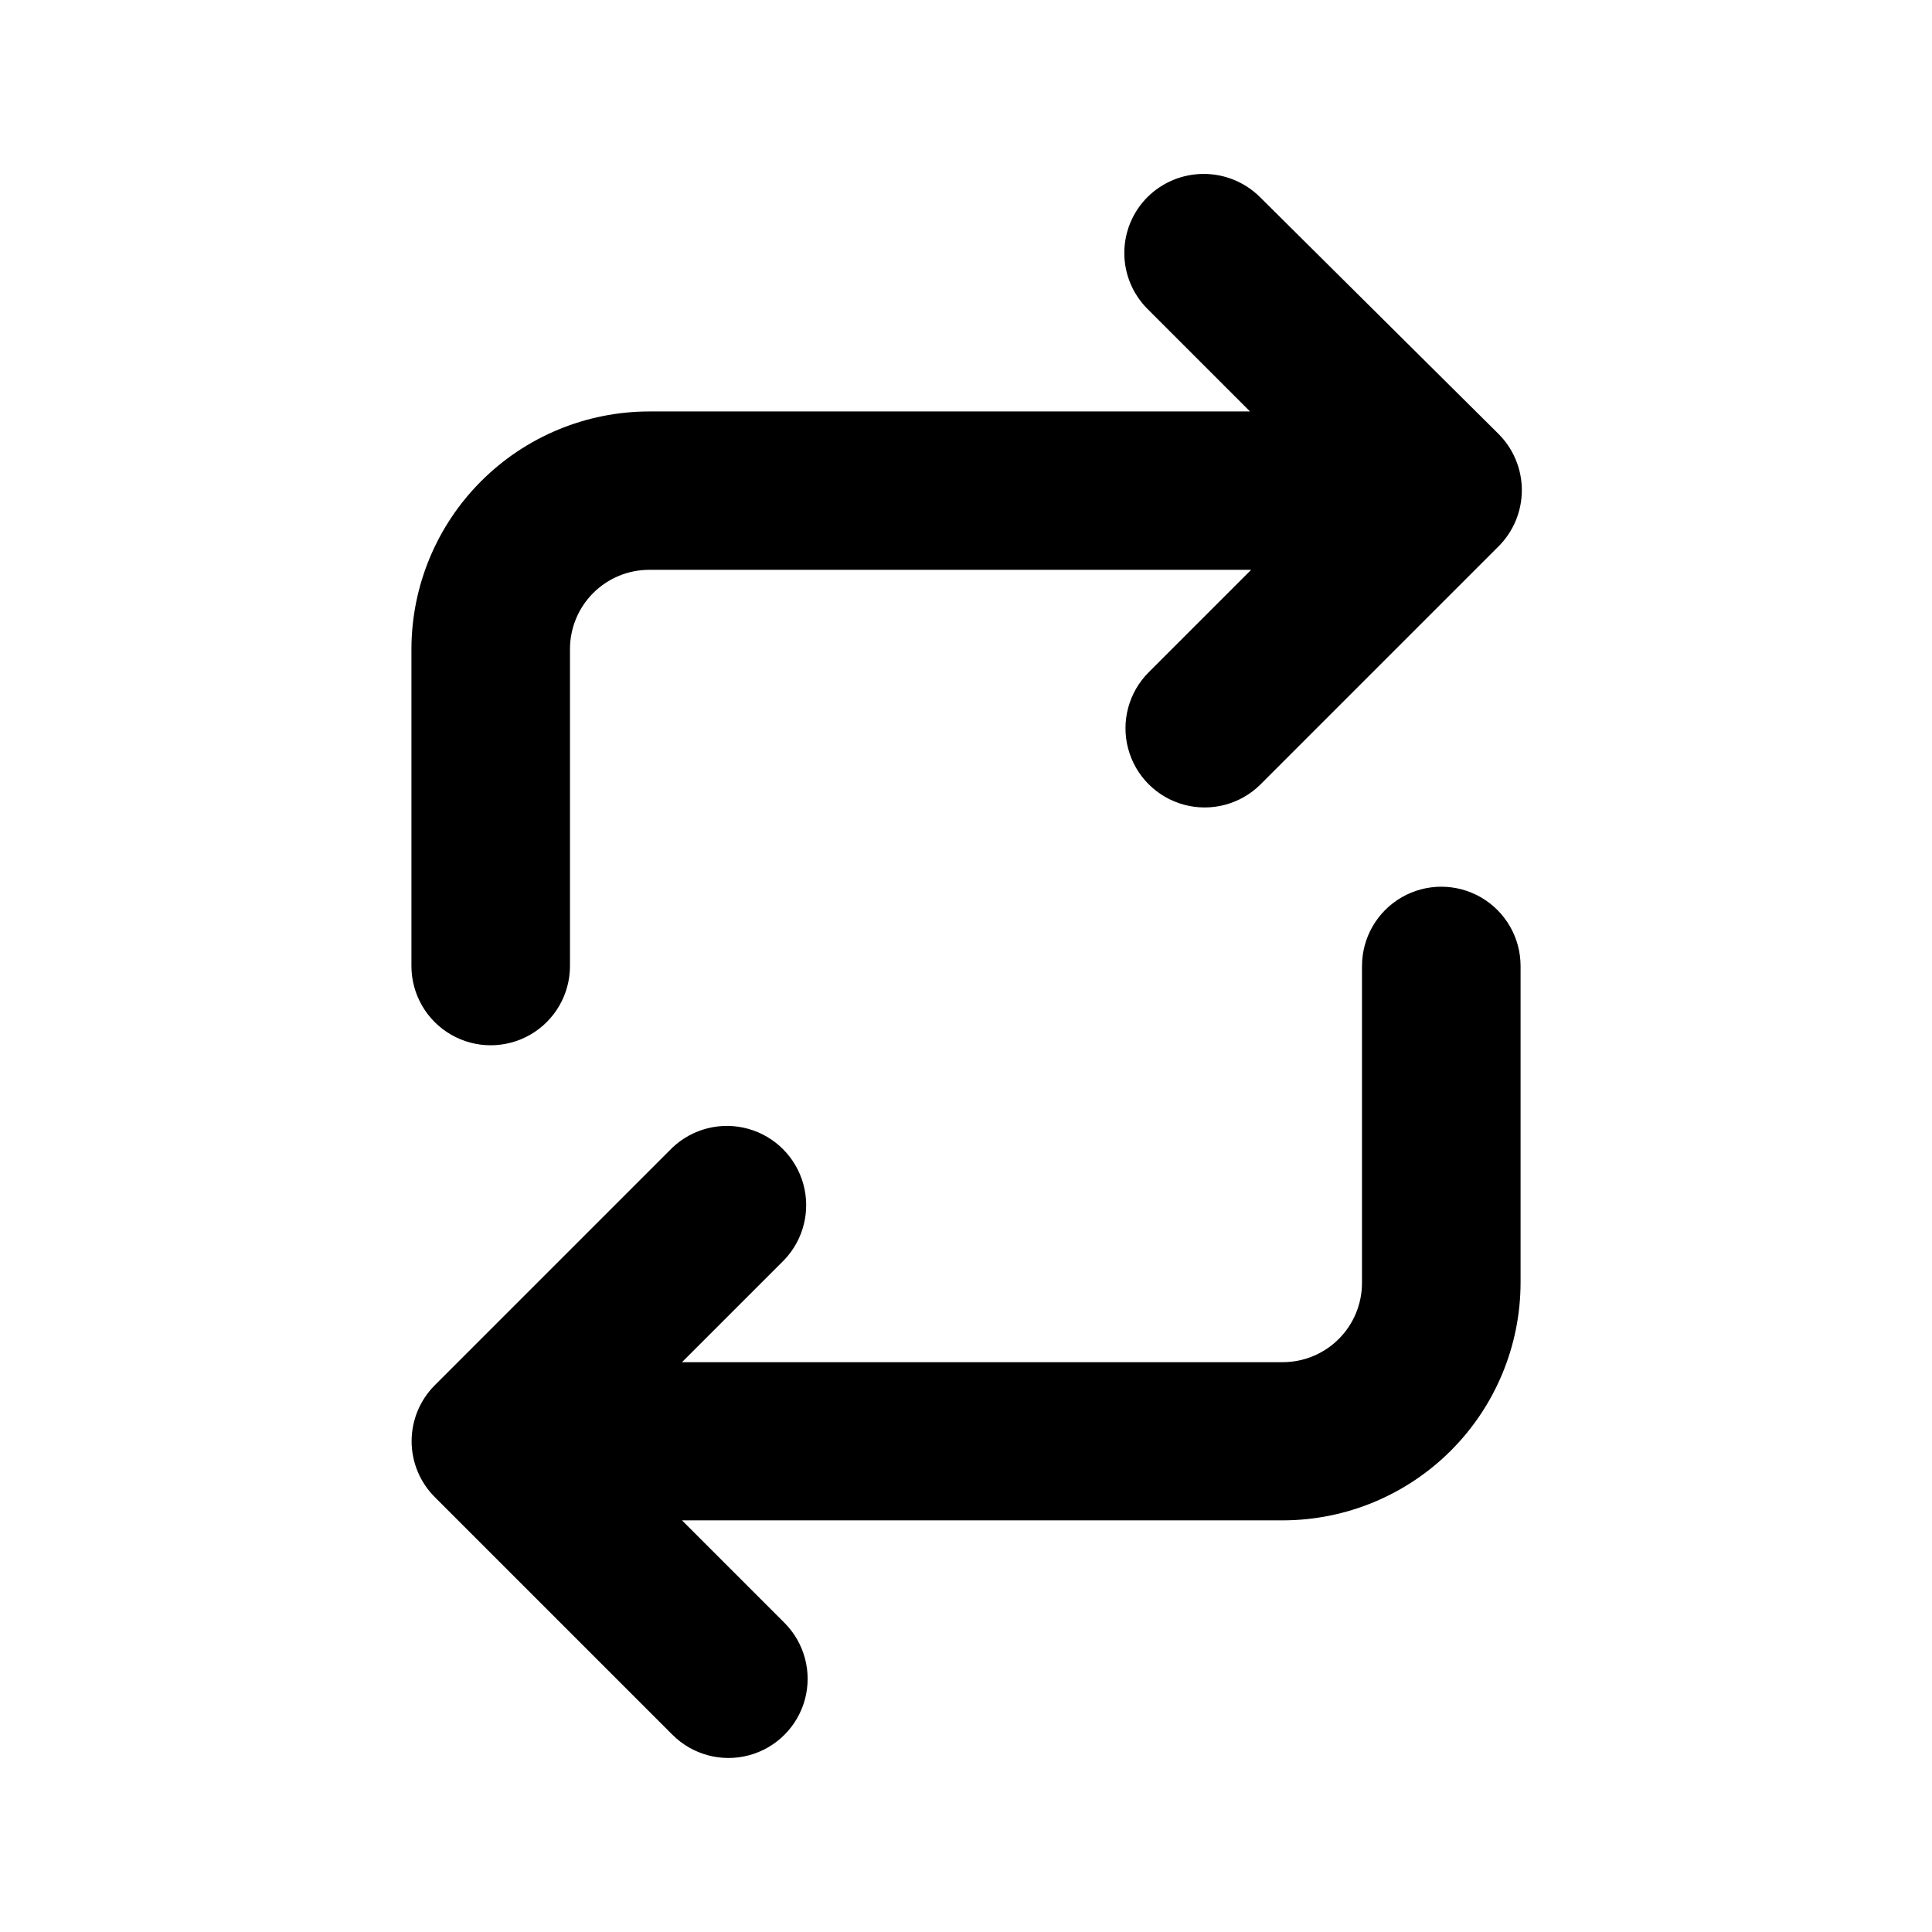
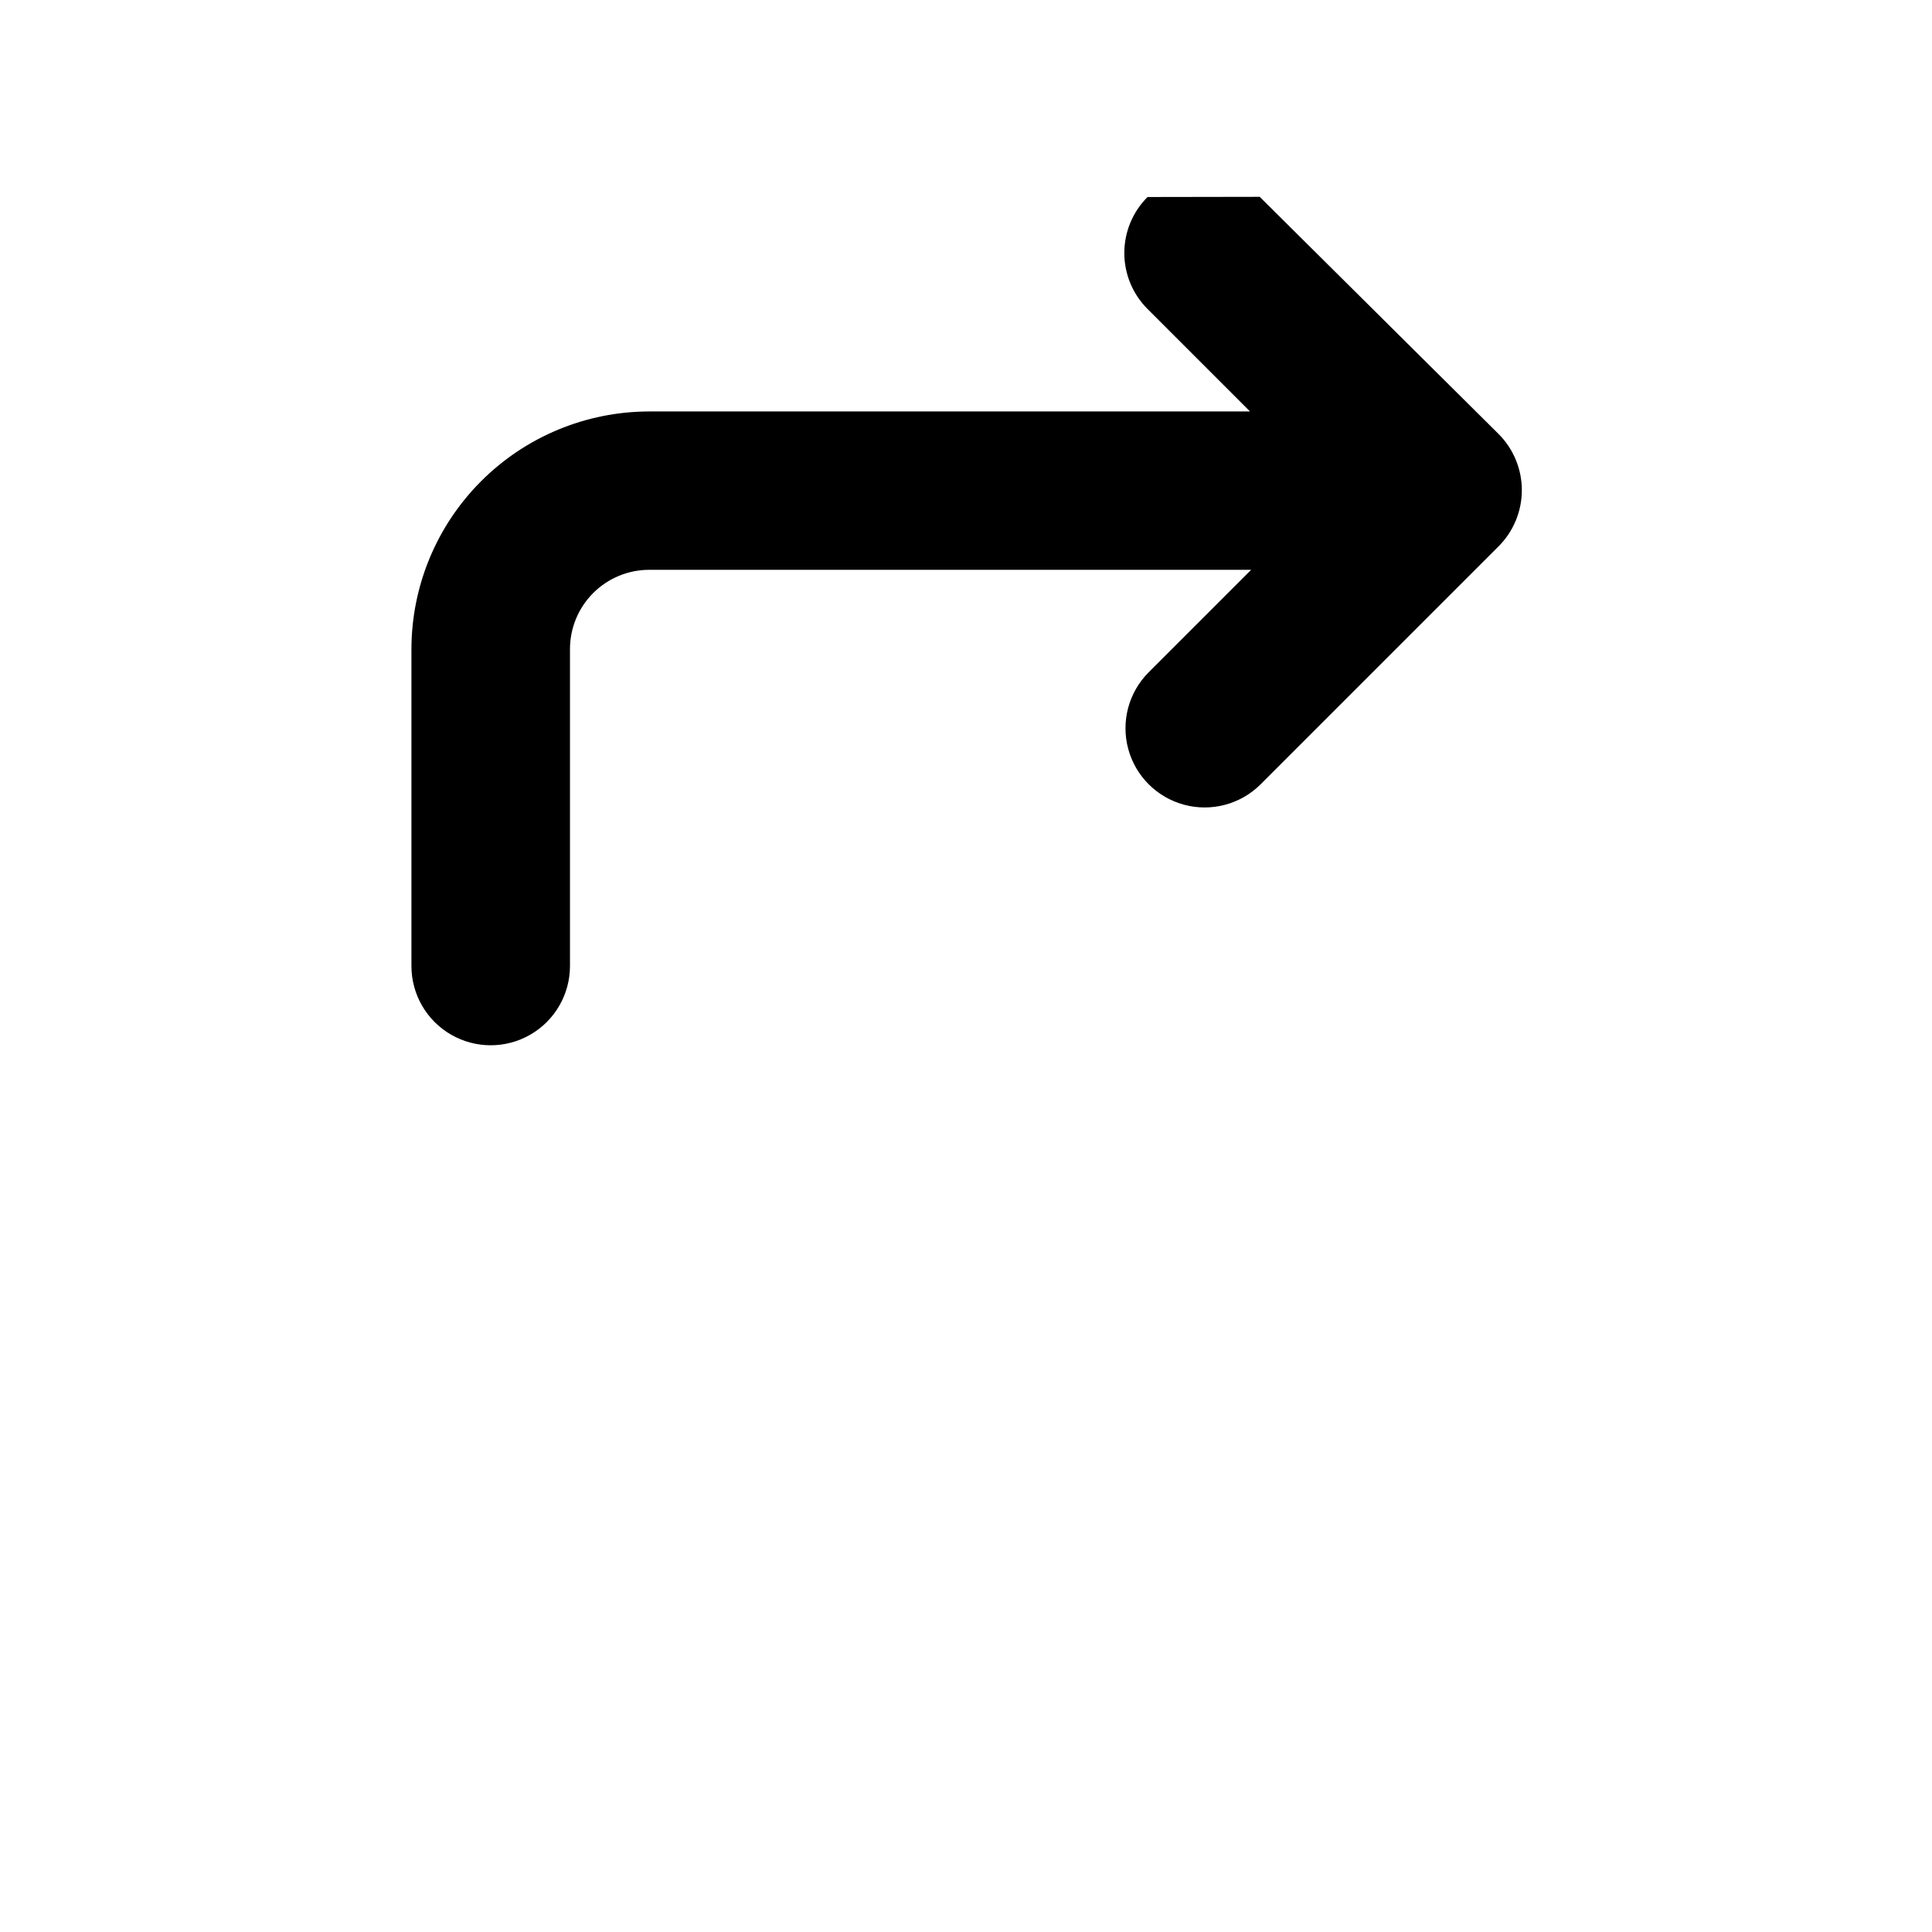
<svg xmlns="http://www.w3.org/2000/svg" fill="#000000" width="800px" height="800px" version="1.1" viewBox="144 144 512 512">
  <g>
-     <path d="m448.11 196.21c-3.941 3.934-6.156 9.27-6.156 14.836 0 5.57 2.215 10.906 6.156 14.84l27.156 27.156h-159.26c-16.691 0.023-32.695 6.668-44.5 18.473-11.805 11.805-18.449 27.809-18.473 44.5v83.988c0 7.504 4.004 14.441 10.504 18.191 6.5 3.754 14.508 3.754 21.008 0 6.5-3.75 10.504-10.688 10.504-18.191v-83.988c0-5.57 2.215-10.914 6.152-14.855 3.941-3.938 9.285-6.152 14.855-6.152h159.51l-27.156 27.156c-5.301 5.301-7.371 13.027-5.43 20.27 1.941 7.238 7.594 12.895 14.836 14.836 7.242 1.941 14.969-0.129 20.27-5.43l62.977-62.977c3.992-3.957 6.238-9.344 6.238-14.965 0-5.621-2.246-11.008-6.238-14.961l-63.23-62.777c-3.965-3.898-9.309-6.082-14.871-6.07-5.562 0.008-10.898 2.207-14.852 6.121z" />
-     <path d="m504.94 400v83.984c0 5.57-2.211 10.914-6.152 14.855-3.941 3.938-9.285 6.152-14.855 6.152h-159.2l27.156-27.156h-0.004c5.07-5.348 6.965-12.957 5-20.059-1.969-7.098-7.508-12.648-14.605-14.629-7.098-1.977-14.711-0.094-20.066 4.965l-62.977 62.977c-3.941 3.93-6.156 9.27-6.156 14.836 0 5.566 2.215 10.906 6.156 14.836l62.977 62.977c5.301 5.301 13.027 7.371 20.266 5.43 7.242-1.938 12.898-7.594 14.84-14.836 1.938-7.242-0.133-14.965-5.434-20.266l-27.156-27.156h159.26c16.691-0.027 32.695-6.672 44.5-18.477 11.805-11.805 18.449-27.805 18.477-44.5v-83.934c0-7.508-4.004-14.441-10.504-18.195-6.5-3.754-14.512-3.754-21.012 0-6.5 3.754-10.504 10.688-10.504 18.195z" />
+     <path d="m448.11 196.21c-3.941 3.934-6.156 9.27-6.156 14.836 0 5.57 2.215 10.906 6.156 14.84l27.156 27.156h-159.26c-16.691 0.023-32.695 6.668-44.5 18.473-11.805 11.805-18.449 27.809-18.473 44.5v83.988c0 7.504 4.004 14.441 10.504 18.191 6.5 3.754 14.508 3.754 21.008 0 6.5-3.75 10.504-10.688 10.504-18.191v-83.988c0-5.57 2.215-10.914 6.152-14.855 3.941-3.938 9.285-6.152 14.855-6.152h159.51l-27.156 27.156c-5.301 5.301-7.371 13.027-5.43 20.27 1.941 7.238 7.594 12.895 14.836 14.836 7.242 1.941 14.969-0.129 20.27-5.43l62.977-62.977c3.992-3.957 6.238-9.344 6.238-14.965 0-5.621-2.246-11.008-6.238-14.961l-63.23-62.777z" />
  </g>
</svg>